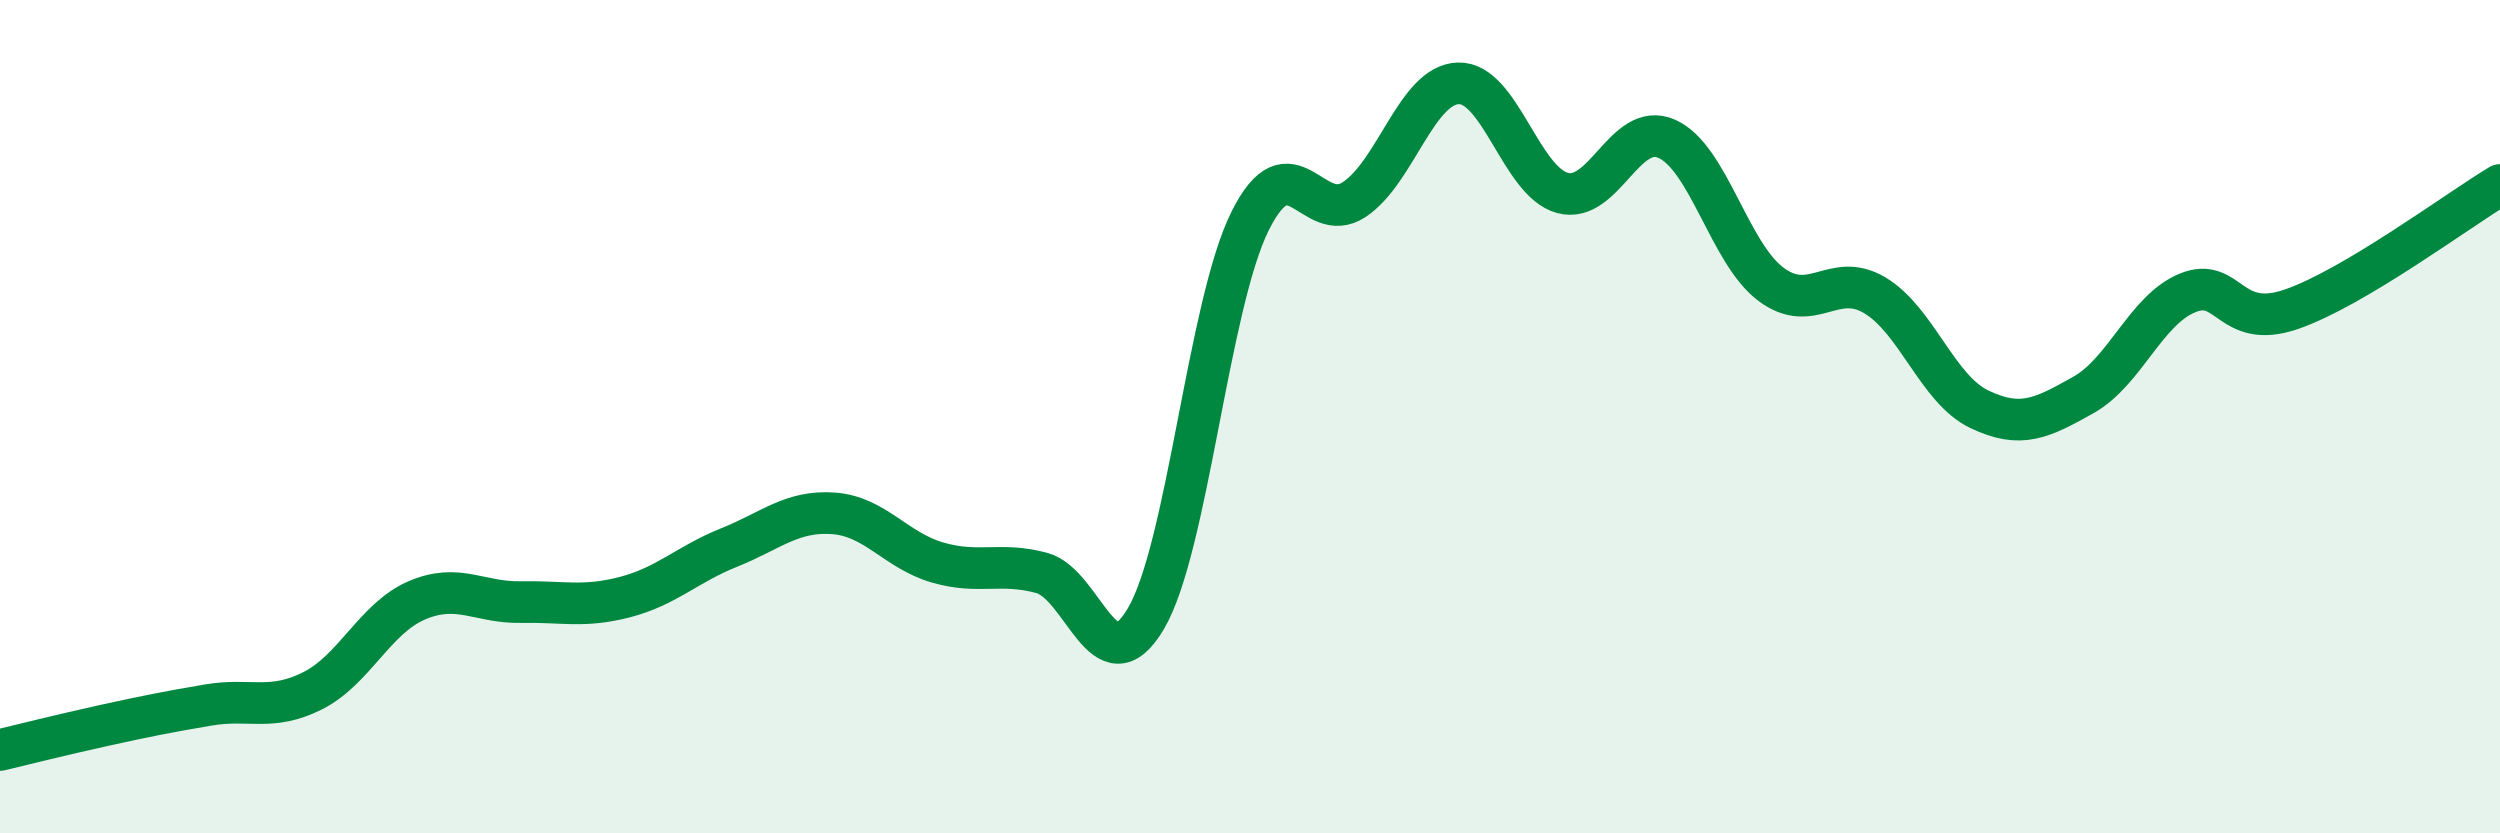
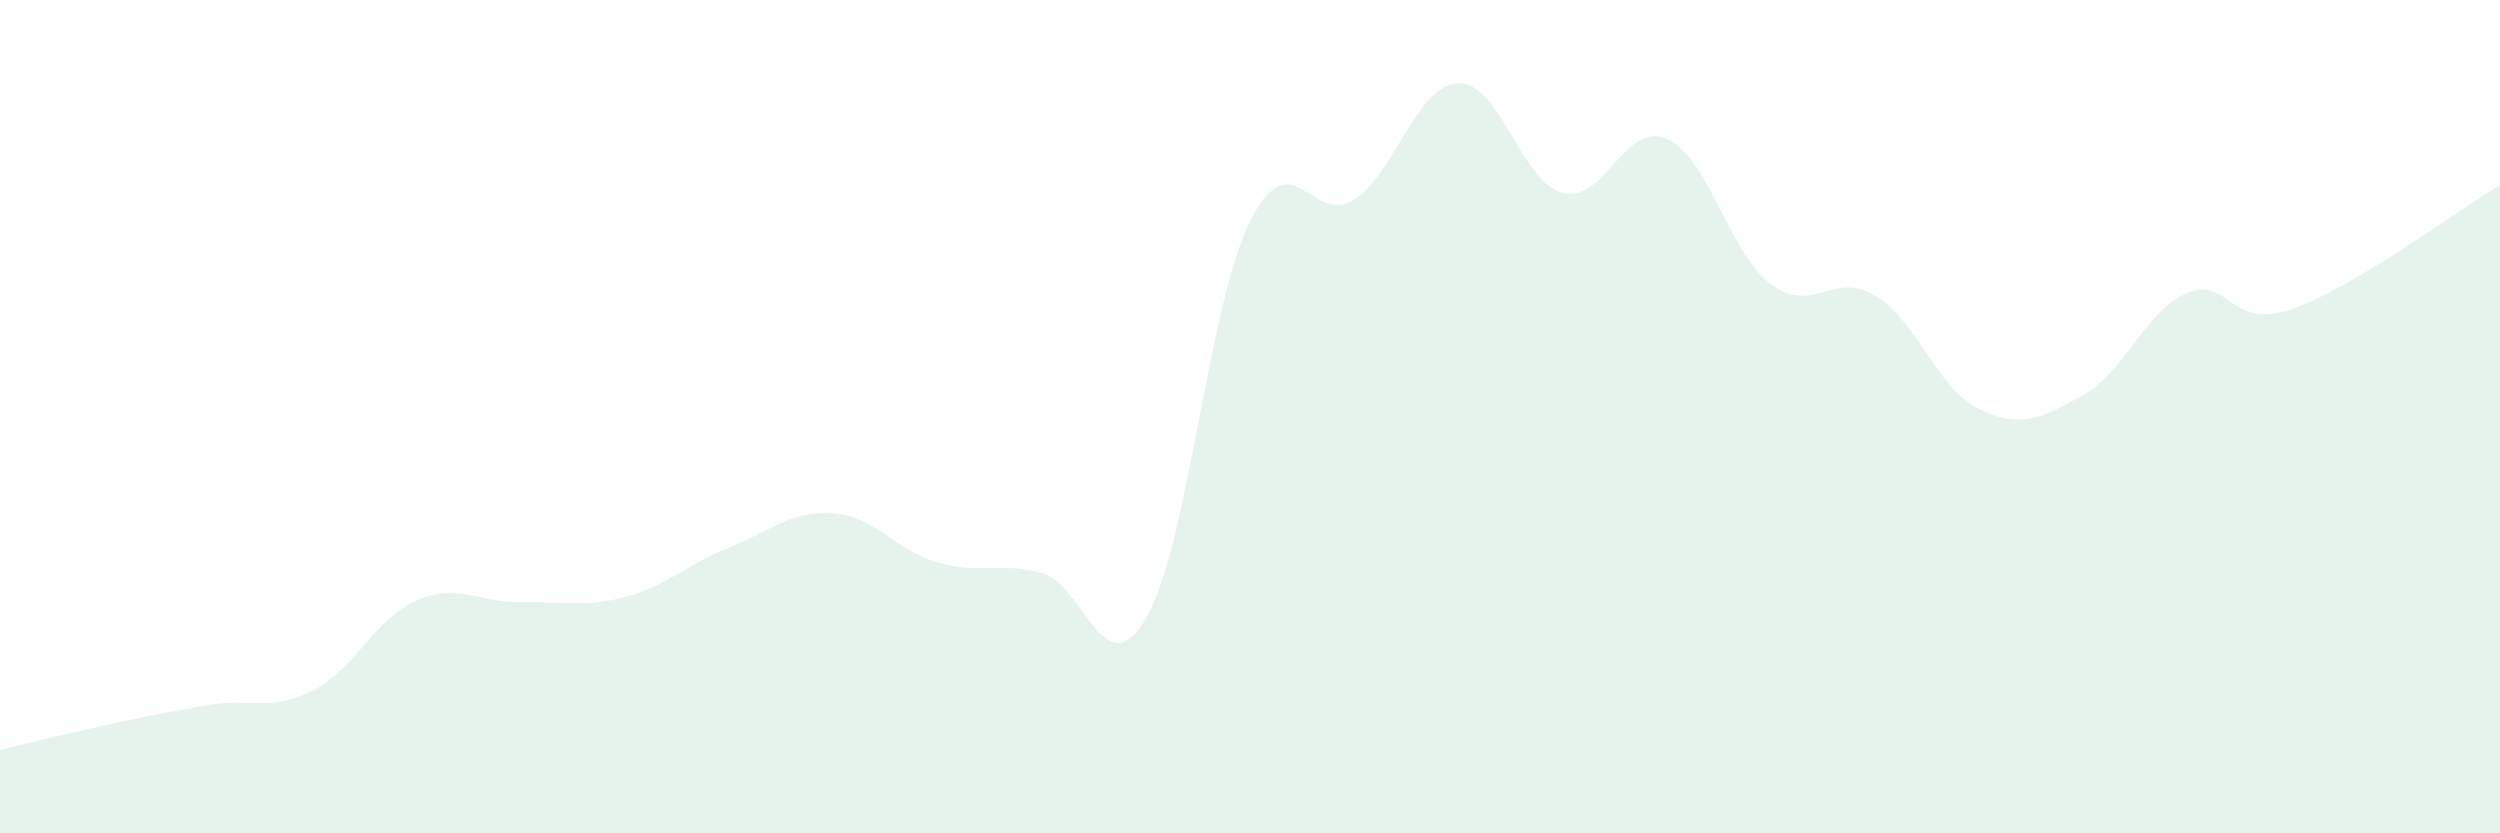
<svg xmlns="http://www.w3.org/2000/svg" width="60" height="20" viewBox="0 0 60 20">
  <path d="M 0,18 C 0.5,17.88 1.5,17.63 2.5,17.41 C 3.5,17.19 4,17.09 5,16.92 C 6,16.75 6.5,17.08 7.5,16.58 C 8.5,16.08 9,14.84 10,14.41 C 11,13.98 11.5,14.47 12.5,14.45 C 13.5,14.43 14,14.59 15,14.33 C 16,14.07 16.5,13.54 17.5,13.14 C 18.5,12.74 19,12.25 20,12.32 C 21,12.39 21.5,13.21 22.5,13.5 C 23.5,13.79 24,13.48 25,13.75 C 26,14.02 26.5,16.54 27.5,14.85 C 28.5,13.16 29,7.32 30,5.31 C 31,3.3 31.5,5.45 32.5,4.79 C 33.5,4.13 34,2.03 35,2 C 36,1.97 36.5,4.36 37.5,4.63 C 38.5,4.9 39,2.89 40,3.33 C 41,3.77 41.5,6.07 42.5,6.82 C 43.5,7.57 44,6.49 45,7.09 C 46,7.69 46.5,9.34 47.5,9.82 C 48.5,10.3 49,10.04 50,9.48 C 51,8.92 51.5,7.44 52.5,7.03 C 53.5,6.62 53.5,7.94 55,7.42 C 56.5,6.9 59,5.04 60,4.44L60 20L0 20Z" fill="#008740" opacity="0.1" stroke-linecap="round" stroke-linejoin="round" />
-   <path d="M 0,18 C 0.5,17.88 1.5,17.63 2.5,17.41 C 3.5,17.19 4,17.09 5,16.92 C 6,16.75 6.5,17.08 7.5,16.58 C 8.5,16.08 9,14.84 10,14.41 C 11,13.98 11.5,14.47 12.5,14.45 C 13.5,14.43 14,14.59 15,14.33 C 16,14.07 16.5,13.54 17.5,13.14 C 18.5,12.74 19,12.25 20,12.32 C 21,12.39 21.5,13.21 22.5,13.5 C 23.5,13.79 24,13.48 25,13.75 C 26,14.02 26.5,16.54 27.5,14.85 C 28.5,13.16 29,7.32 30,5.31 C 31,3.3 31.5,5.45 32.5,4.79 C 33.5,4.13 34,2.03 35,2 C 36,1.97 36.5,4.36 37.5,4.63 C 38.5,4.9 39,2.89 40,3.33 C 41,3.77 41.5,6.07 42.5,6.82 C 43.5,7.57 44,6.49 45,7.09 C 46,7.69 46.5,9.34 47.5,9.82 C 48.5,10.3 49,10.04 50,9.48 C 51,8.92 51.5,7.44 52.5,7.03 C 53.5,6.62 53.5,7.94 55,7.42 C 56.5,6.9 59,5.04 60,4.44" stroke="#008740" stroke-width="1" fill="none" stroke-linecap="round" stroke-linejoin="round" />
</svg>